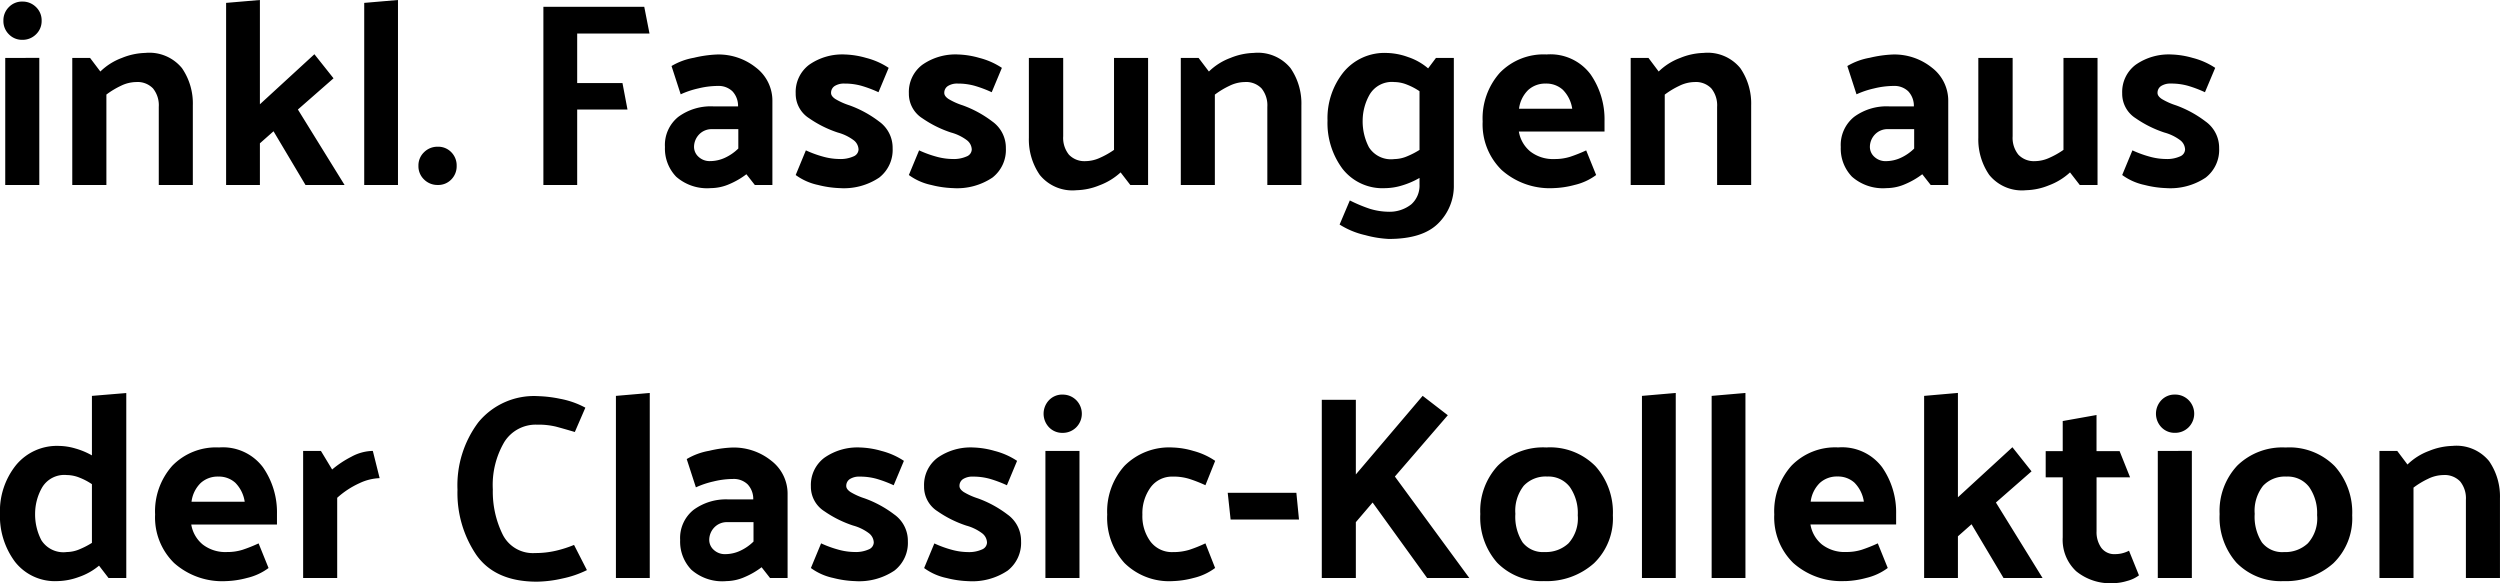
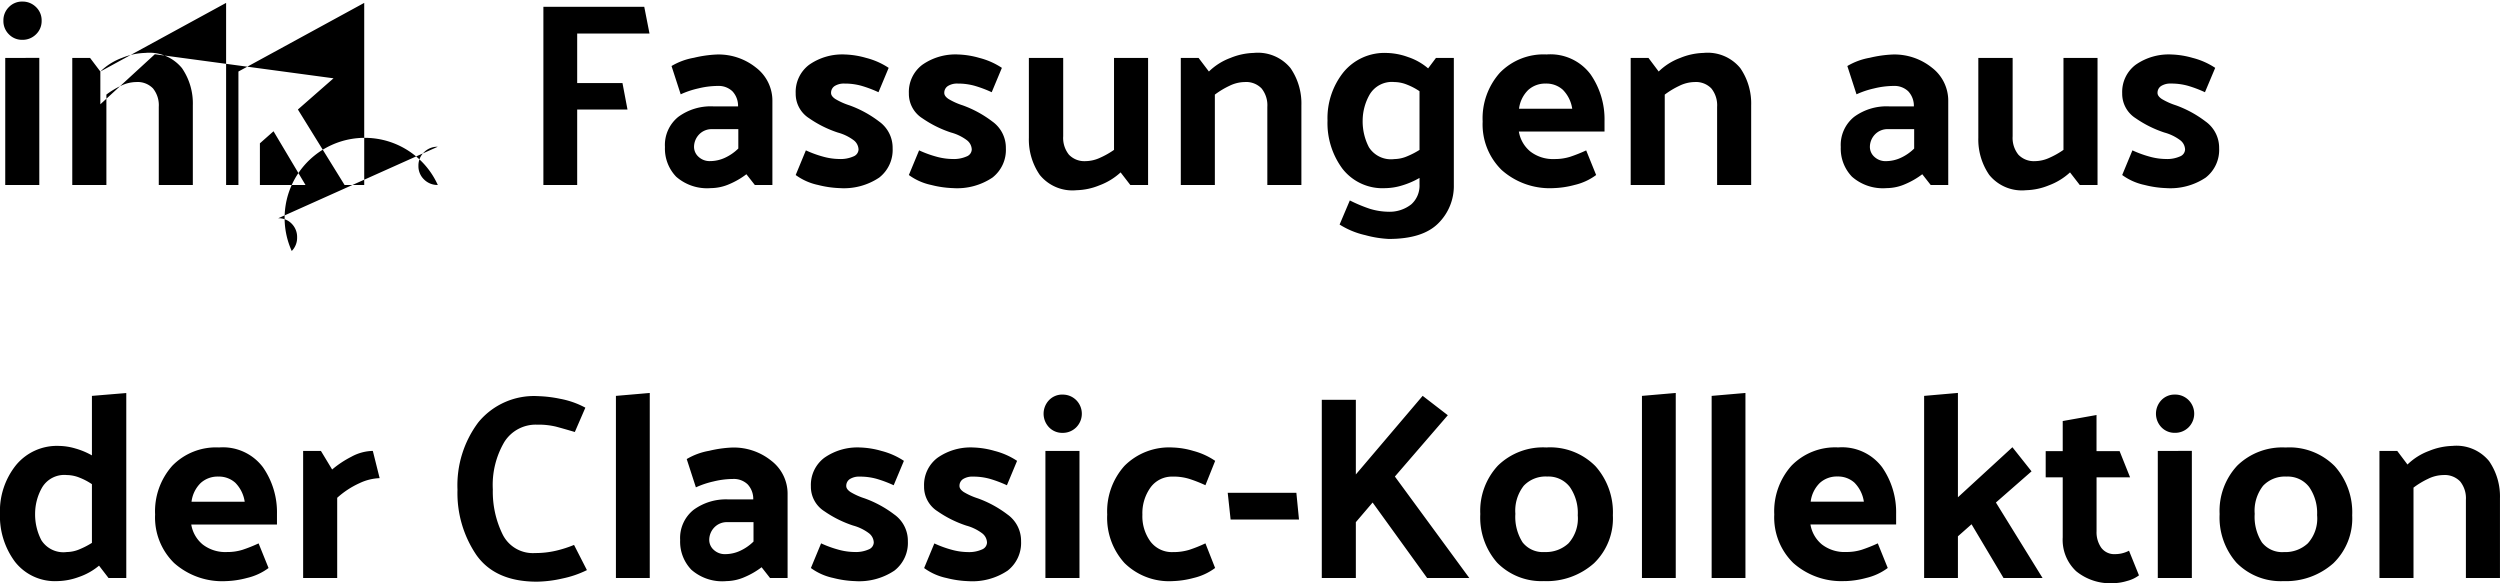
<svg xmlns="http://www.w3.org/2000/svg" width="267.176" height="62.328" viewBox="0 0 267.176 62.328">
-   <path id="Pfad_33188" data-name="Pfad 33188" d="M3.556-19.6a2.024,2.024,0,0,1,1.47.588,1.954,1.954,0,0,1,.6,1.456,1.954,1.954,0,0,1-.6,1.456,2.024,2.024,0,0,1-1.47.588A1.944,1.944,0,0,1,2.128-16.1a1.977,1.977,0,0,1-.588-1.456,1.977,1.977,0,0,1,.588-1.456A1.944,1.944,0,0,1,3.556-19.6Zm1.82,6.02V0H1.736V-13.58ZM11.9-12.124a6.515,6.515,0,0,1,2.31-1.456,7.021,7.021,0,0,1,2.478-.532,4.506,4.506,0,0,1,3.934,1.624,6.654,6.654,0,0,1,1.162,3.976V0h-3.64V-8.344a2.859,2.859,0,0,0-.616-1.974A2.284,2.284,0,0,0,15.736-11,3.813,3.813,0,0,0,14.1-10.6a8.809,8.809,0,0,0-1.554.938V0H8.9V-13.58h1.9Zm17.052-7.644V-8.624l5.824-5.348L36.82-11.4,33.012-8.064,38,0H33.824L30.408-5.74,28.952-4.452V0H25.34V-19.46Zm14.756,0V0H40.1V-19.46Zm4.256,15.68a1.931,1.931,0,0,1,1.442.588,2,2,0,0,1,.574,1.456,2,2,0,0,1-.574,1.456A1.931,1.931,0,0,1,47.964,0a2.024,2.024,0,0,1-1.47-.588,1.954,1.954,0,0,1-.6-1.456,1.954,1.954,0,0,1,.6-1.456A2.024,2.024,0,0,1,47.964-4.088ZM68.236-8.064H62.86V0H59.248V-19.04h10.78l.56,2.856H62.86v5.292H67.7Zm7.112,4a1.428,1.428,0,0,0,.476,1.05,1.732,1.732,0,0,0,1.26.462,3.793,3.793,0,0,0,1.526-.336,5.049,5.049,0,0,0,1.47-1.008V-5.964H77.336a1.855,1.855,0,0,0-1.47.588A1.941,1.941,0,0,0,75.348-4.06ZM77.14.336a5,5,0,0,1-3.7-1.218,4.326,4.326,0,0,1-1.2-3.178,3.85,3.85,0,0,1,1.428-3.22A5.859,5.859,0,0,1,77.392-8.4h2.66a2.268,2.268,0,0,0-.6-1.61,2.138,2.138,0,0,0-1.582-.574,9.01,9.01,0,0,0-2.072.266,9.346,9.346,0,0,0-1.876.63l-.98-3.024a7.052,7.052,0,0,1,2.394-.882,12.614,12.614,0,0,1,2.478-.35,6.4,6.4,0,0,1,4.172,1.414,4.441,4.441,0,0,1,1.736,3.6V0H81.844l-.9-1.148A8.327,8.327,0,0,1,79.17-.112,5.024,5.024,0,0,1,77.14.336ZM95.06-9.912a12.839,12.839,0,0,0-1.82-.686,6.547,6.547,0,0,0-1.792-.238,1.858,1.858,0,0,0-1.078.266.856.856,0,0,0-.378.742q0,.336.462.644a7.152,7.152,0,0,0,1.5.672A11.847,11.847,0,0,1,95.116-6.79a3.443,3.443,0,0,1,1.456,2.87A3.744,3.744,0,0,1,95.13-.784,6.771,6.771,0,0,1,90.916.336,10.746,10.746,0,0,1,88.606,0a6.21,6.21,0,0,1-2.394-1.064L87.3-3.7a11.658,11.658,0,0,0,1.89.686,6.629,6.629,0,0,0,1.666.238,3.383,3.383,0,0,0,1.54-.28.829.829,0,0,0,.532-.728A1.3,1.3,0,0,0,92.4-4.788,5.012,5.012,0,0,0,90.72-5.6a11.916,11.916,0,0,1-3.066-1.526A3.093,3.093,0,0,1,86.212-9.8a3.632,3.632,0,0,1,1.428-3.038A6.153,6.153,0,0,1,91.5-13.944a9.145,9.145,0,0,1,2.24.364,7.867,7.867,0,0,1,2.408,1.064Zm12.1,0a12.839,12.839,0,0,0-1.82-.686,6.546,6.546,0,0,0-1.792-.238,1.858,1.858,0,0,0-1.078.266.856.856,0,0,0-.378.742q0,.336.462.644a7.152,7.152,0,0,0,1.5.672,11.847,11.847,0,0,1,3.164,1.722,3.443,3.443,0,0,1,1.456,2.87,3.744,3.744,0,0,1-1.442,3.136,6.771,6.771,0,0,1-4.214,1.12A10.746,10.746,0,0,1,100.7,0a6.21,6.21,0,0,1-2.394-1.064L99.4-3.7a11.658,11.658,0,0,0,1.89.686,6.629,6.629,0,0,0,1.666.238,3.383,3.383,0,0,0,1.54-.28.829.829,0,0,0,.532-.728,1.3,1.3,0,0,0-.532-1.008,5.012,5.012,0,0,0-1.68-.812A11.916,11.916,0,0,1,99.75-7.126,3.093,3.093,0,0,1,98.308-9.8a3.632,3.632,0,0,1,1.428-3.038,6.153,6.153,0,0,1,3.864-1.106,9.145,9.145,0,0,1,2.24.364,7.867,7.867,0,0,1,2.408,1.064Zm13.776,8.568A6.881,6.881,0,0,1,118.664.042a6.85,6.85,0,0,1-2.436.518,4.489,4.489,0,0,1-3.934-1.638,6.67,6.67,0,0,1-1.162-3.962v-8.54H114.8v8.372a2.859,2.859,0,0,0,.616,1.974,2.284,2.284,0,0,0,1.792.686,3.77,3.77,0,0,0,1.54-.364,8.753,8.753,0,0,0,1.484-.84V-13.58h3.64V0h-1.9Zm9.436-10.78a6.516,6.516,0,0,1,2.31-1.456,7.02,7.02,0,0,1,2.478-.532,4.506,4.506,0,0,1,3.934,1.624,6.654,6.654,0,0,1,1.162,3.976V0h-3.64V-8.344A2.859,2.859,0,0,0,136-10.318,2.284,2.284,0,0,0,134.2-11a3.813,3.813,0,0,0-1.638.406,8.808,8.808,0,0,0-1.554.938V0h-3.64V-13.58h1.9ZM150.192-11a2.758,2.758,0,0,0-2.646,1.344,5.666,5.666,0,0,0-.742,2.772,5.974,5.974,0,0,0,.672,2.856,2.789,2.789,0,0,0,2.716,1.26,3.568,3.568,0,0,0,1.358-.294,8.5,8.5,0,0,0,1.33-.686v-6.272a6.683,6.683,0,0,0-1.33-.7A3.721,3.721,0,0,0,150.192-11Zm6.356-2.576V-.028a5.608,5.608,0,0,1-1.666,4.13q-1.666,1.666-5.278,1.666a11.516,11.516,0,0,1-2.52-.406,8.644,8.644,0,0,1-2.744-1.134l1.092-2.576a15.841,15.841,0,0,0,2.156.9,7.094,7.094,0,0,0,1.932.308,3.739,3.739,0,0,0,2.492-.8,2.681,2.681,0,0,0,.868-2.114v-.7a8.571,8.571,0,0,1-1.848.8,6.361,6.361,0,0,1-1.82.294,5.419,5.419,0,0,1-4.564-2.072,8.192,8.192,0,0,1-1.6-5.152,7.873,7.873,0,0,1,1.694-5.152,5.664,5.664,0,0,1,4.634-2.072,7.049,7.049,0,0,1,2.268.434A6.393,6.393,0,0,1,153.8-12.46l.84-1.12ZM167.216.336A7.732,7.732,0,0,1,161.658-1.6a6.815,6.815,0,0,1-2.03-5.18,7.315,7.315,0,0,1,1.834-5.208,6.513,6.513,0,0,1,5-1.96,5.353,5.353,0,0,1,4.69,2.114,8.42,8.42,0,0,1,1.5,5v1.12h-9.156a3.491,3.491,0,0,0,1.232,2.142,3.952,3.952,0,0,0,2.576.8,5.441,5.441,0,0,0,1.666-.238,15.964,15.964,0,0,0,1.722-.686l1.064,2.632A6.206,6.206,0,0,1,169.442,0,9.675,9.675,0,0,1,167.216.336ZM169.2-8.148a3.631,3.631,0,0,0-1.008-2.03,2.613,2.613,0,0,0-1.82-.658,2.688,2.688,0,0,0-1.876.686,3.368,3.368,0,0,0-.98,2Zm9.24-3.976a6.516,6.516,0,0,1,2.31-1.456,7.02,7.02,0,0,1,2.478-.532,4.506,4.506,0,0,1,3.934,1.624,6.654,6.654,0,0,1,1.162,3.976V0h-3.64V-8.344a2.859,2.859,0,0,0-.616-1.974A2.284,2.284,0,0,0,182.28-11a3.813,3.813,0,0,0-1.638.406,8.809,8.809,0,0,0-1.554.938V0h-3.64V-13.58h1.9ZM201.012-4.06a1.428,1.428,0,0,0,.476,1.05,1.732,1.732,0,0,0,1.26.462,3.793,3.793,0,0,0,1.526-.336,5.049,5.049,0,0,0,1.47-1.008V-5.964H203a1.855,1.855,0,0,0-1.47.588A1.941,1.941,0,0,0,201.012-4.06ZM202.8.336a5,5,0,0,1-3.7-1.218,4.326,4.326,0,0,1-1.2-3.178,3.85,3.85,0,0,1,1.428-3.22,5.859,5.859,0,0,1,3.724-1.12h2.66a2.268,2.268,0,0,0-.6-1.61,2.138,2.138,0,0,0-1.582-.574,9.01,9.01,0,0,0-2.072.266,9.346,9.346,0,0,0-1.876.63l-.98-3.024A7.052,7.052,0,0,1,201-13.594a12.614,12.614,0,0,1,2.478-.35,6.4,6.4,0,0,1,4.172,1.414,4.441,4.441,0,0,1,1.736,3.6V0h-1.876l-.9-1.148a8.326,8.326,0,0,1-1.778,1.036A5.024,5.024,0,0,1,202.8.336Zm19.6-1.68A6.881,6.881,0,0,1,220.136.042,6.85,6.85,0,0,1,217.7.56a4.489,4.489,0,0,1-3.934-1.638A6.67,6.67,0,0,1,212.6-5.04v-8.54h3.668v8.372a2.859,2.859,0,0,0,.616,1.974,2.284,2.284,0,0,0,1.792.686,3.77,3.77,0,0,0,1.54-.364,8.753,8.753,0,0,0,1.484-.84V-13.58h3.64V0h-1.9Zm14.42-8.568A12.84,12.84,0,0,0,235-10.6a6.546,6.546,0,0,0-1.792-.238,1.858,1.858,0,0,0-1.078.266.856.856,0,0,0-.378.742q0,.336.462.644a7.152,7.152,0,0,0,1.5.672A11.847,11.847,0,0,1,236.88-6.79a3.443,3.443,0,0,1,1.456,2.87,3.744,3.744,0,0,1-1.442,3.136A6.771,6.771,0,0,1,232.68.336,10.746,10.746,0,0,1,230.37,0a6.21,6.21,0,0,1-2.394-1.064L229.068-3.7a11.657,11.657,0,0,0,1.89.686,6.629,6.629,0,0,0,1.666.238,3.383,3.383,0,0,0,1.54-.28.829.829,0,0,0,.532-.728,1.3,1.3,0,0,0-.532-1.008,5.012,5.012,0,0,0-1.68-.812,11.916,11.916,0,0,1-3.066-1.526A3.093,3.093,0,0,1,227.976-9.8a3.632,3.632,0,0,1,1.428-3.038,6.153,6.153,0,0,1,3.864-1.106,9.145,9.145,0,0,1,2.24.364,7.867,7.867,0,0,1,2.408,1.064ZM8.316,31A2.758,2.758,0,0,0,5.67,32.34a5.666,5.666,0,0,0-.742,2.772A5.974,5.974,0,0,0,5.6,37.968a2.789,2.789,0,0,0,2.716,1.26,3.568,3.568,0,0,0,1.358-.294A8.5,8.5,0,0,0,11,38.248V31.976a6.683,6.683,0,0,0-1.33-.7A3.721,3.721,0,0,0,8.316,31Zm6.356-8.764V42h-1.9L11.76,40.684A6.745,6.745,0,0,1,9.59,41.9a6.927,6.927,0,0,1-2.254.434,5.419,5.419,0,0,1-4.564-2.072,8.192,8.192,0,0,1-1.6-5.152A7.873,7.873,0,0,1,2.87,29.96,5.664,5.664,0,0,1,7.5,27.888a6.421,6.421,0,0,1,1.708.266A7.97,7.97,0,0,1,11,28.9V22.54Zm10.668,20.1A7.732,7.732,0,0,1,19.782,40.4a6.815,6.815,0,0,1-2.03-5.18,7.315,7.315,0,0,1,1.834-5.208,6.513,6.513,0,0,1,5-1.96,5.353,5.353,0,0,1,4.69,2.114,8.42,8.42,0,0,1,1.5,5v1.12H21.616a3.491,3.491,0,0,0,1.232,2.142,3.952,3.952,0,0,0,2.576.8,5.441,5.441,0,0,0,1.666-.238,15.964,15.964,0,0,0,1.722-.686l1.064,2.632A6.206,6.206,0,0,1,27.566,42,9.675,9.675,0,0,1,25.34,42.336Zm1.988-8.484a3.631,3.631,0,0,0-1.008-2.03,2.613,2.613,0,0,0-1.82-.658,2.688,2.688,0,0,0-1.876.686,3.368,3.368,0,0,0-.98,2ZM41.02,28.42l.728,2.912a5.476,5.476,0,0,0-2.142.532,9.249,9.249,0,0,0-2.394,1.568V42h-3.64V28.42h1.9l1.2,1.988a10.646,10.646,0,0,1,2.044-1.358A4.961,4.961,0,0,1,41.02,28.42ZM62.608,26.4q-1.232-.364-2.016-.574a7.991,7.991,0,0,0-2.016-.21,3.963,3.963,0,0,0-3.5,1.848,9.046,9.046,0,0,0-1.232,5.068,10.353,10.353,0,0,0,1.036,4.788,3.6,3.6,0,0,0,3.472,2.016,9.639,9.639,0,0,0,2.254-.252,12.509,12.509,0,0,0,1.918-.616L63.9,41.16a10.846,10.846,0,0,1-2.632.9,12.935,12.935,0,0,1-2.716.336q-4.452,0-6.468-2.856a11.781,11.781,0,0,1-2.016-6.972,11.209,11.209,0,0,1,2.226-7.2,7.694,7.694,0,0,1,6.4-2.8,13.378,13.378,0,0,1,2.324.28,9.19,9.19,0,0,1,2.716.952Zm8.008-4.172V42H67V22.54ZM76.972,37.94a1.428,1.428,0,0,0,.476,1.05,1.732,1.732,0,0,0,1.26.462,3.793,3.793,0,0,0,1.526-.336,5.049,5.049,0,0,0,1.47-1.008V36.036H78.96a1.855,1.855,0,0,0-1.47.588A1.941,1.941,0,0,0,76.972,37.94Zm1.792,4.4a5,5,0,0,1-3.7-1.218,4.326,4.326,0,0,1-1.2-3.178,3.85,3.85,0,0,1,1.428-3.22,5.859,5.859,0,0,1,3.724-1.12h2.66a2.268,2.268,0,0,0-.6-1.61,2.138,2.138,0,0,0-1.582-.574,9.01,9.01,0,0,0-2.072.266,9.346,9.346,0,0,0-1.876.63l-.98-3.024a7.052,7.052,0,0,1,2.394-.882,12.614,12.614,0,0,1,2.478-.35,6.4,6.4,0,0,1,4.172,1.414,4.441,4.441,0,0,1,1.736,3.6V42H83.468l-.9-1.148a8.327,8.327,0,0,1-1.778,1.036A5.025,5.025,0,0,1,78.764,42.336Zm17.92-10.248a12.839,12.839,0,0,0-1.82-.686,6.546,6.546,0,0,0-1.792-.238,1.858,1.858,0,0,0-1.078.266.856.856,0,0,0-.378.742q0,.336.462.644a7.152,7.152,0,0,0,1.5.672A11.847,11.847,0,0,1,96.74,35.21,3.443,3.443,0,0,1,98.2,38.08a3.744,3.744,0,0,1-1.442,3.136,6.771,6.771,0,0,1-4.214,1.12A10.746,10.746,0,0,1,90.23,42a6.21,6.21,0,0,1-2.394-1.064L88.928,38.3a11.658,11.658,0,0,0,1.89.686,6.629,6.629,0,0,0,1.666.238,3.383,3.383,0,0,0,1.54-.28.829.829,0,0,0,.532-.728,1.3,1.3,0,0,0-.532-1.008,5.012,5.012,0,0,0-1.68-.812,11.916,11.916,0,0,1-3.066-1.526A3.093,3.093,0,0,1,87.836,32.2a3.632,3.632,0,0,1,1.428-3.038,6.153,6.153,0,0,1,3.864-1.106,9.145,9.145,0,0,1,2.24.364,7.867,7.867,0,0,1,2.408,1.064Zm12.1,0a12.839,12.839,0,0,0-1.82-.686,6.547,6.547,0,0,0-1.792-.238,1.858,1.858,0,0,0-1.078.266.856.856,0,0,0-.378.742q0,.336.462.644a7.152,7.152,0,0,0,1.5.672,11.847,11.847,0,0,1,3.164,1.722,3.443,3.443,0,0,1,1.456,2.87,3.744,3.744,0,0,1-1.442,3.136,6.771,6.771,0,0,1-4.214,1.12,10.746,10.746,0,0,1-2.31-.336,6.21,6.21,0,0,1-2.394-1.064l1.092-2.632a11.658,11.658,0,0,0,1.89.686,6.629,6.629,0,0,0,1.666.238,3.383,3.383,0,0,0,1.54-.28.829.829,0,0,0,.532-.728,1.3,1.3,0,0,0-.532-1.008,5.012,5.012,0,0,0-1.68-.812,11.916,11.916,0,0,1-3.066-1.526A3.093,3.093,0,0,1,99.932,32.2a3.632,3.632,0,0,1,1.428-3.038,6.153,6.153,0,0,1,3.864-1.106,9.145,9.145,0,0,1,2.24.364,7.867,7.867,0,0,1,2.408,1.064Zm5.936-9.688a2.024,2.024,0,0,1,1.47.588,2.062,2.062,0,0,1,0,2.912,2.024,2.024,0,0,1-1.47.588,1.944,1.944,0,0,1-1.428-.588,2.1,2.1,0,0,1,0-2.912A1.944,1.944,0,0,1,114.716,22.4Zm1.82,6.02V42H112.9V28.42Zm10,2.744a2.837,2.837,0,0,0-2.408,1.162,4.707,4.707,0,0,0-.868,2.9,4.572,4.572,0,0,0,.868,2.884,2.876,2.876,0,0,0,2.408,1.12,5.819,5.819,0,0,0,1.722-.238A14.8,14.8,0,0,0,130,38.3l1.036,2.632A6.206,6.206,0,0,1,128.73,42a9.675,9.675,0,0,1-2.226.336,6.791,6.791,0,0,1-5.152-1.932,7.181,7.181,0,0,1-1.848-5.18,7.282,7.282,0,0,1,1.848-5.208,6.738,6.738,0,0,1,5.152-1.96,8.67,8.67,0,0,1,2.2.364,7.56,7.56,0,0,1,2.338,1.064L130,32.088a14.8,14.8,0,0,0-1.75-.686A5.819,5.819,0,0,0,126.532,31.164ZM140,35.756h-7.308l-.308-2.856h7.336Zm6.076-12.8v7.98l7.14-8.4,2.688,2.072-5.656,6.552L158.2,42h-4.508l-5.824-8.064-1.792,2.1V42h-3.64V22.96Zm20.132,19.376a6.627,6.627,0,0,1-5.026-1.96,7.321,7.321,0,0,1-1.806-5.208,7.088,7.088,0,0,1,1.89-5.18,6.9,6.9,0,0,1,5.166-1.932,6.816,6.816,0,0,1,5.25,2,7.4,7.4,0,0,1,1.862,5.25,6.658,6.658,0,0,1-2.016,5.124A7.6,7.6,0,0,1,166.208,42.336Zm3.584-7.028a4.857,4.857,0,0,0-.854-3.038,2.881,2.881,0,0,0-2.422-1.106,3.207,3.207,0,0,0-2.492.98,4.322,4.322,0,0,0-.9,3,5.076,5.076,0,0,0,.77,3.052,2.755,2.755,0,0,0,2.366,1.036,3.532,3.532,0,0,0,2.548-.938A3.969,3.969,0,0,0,169.792,35.308Zm10.472-13.076V42h-3.612V22.54Zm7.448,0V42H184.1V22.54Zm10.668,20.1a7.732,7.732,0,0,1-5.558-1.932,6.815,6.815,0,0,1-2.03-5.18,7.315,7.315,0,0,1,1.834-5.208,6.513,6.513,0,0,1,5-1.96,5.353,5.353,0,0,1,4.69,2.114,8.42,8.42,0,0,1,1.5,5v1.12h-9.156a3.491,3.491,0,0,0,1.232,2.142,3.952,3.952,0,0,0,2.576.8,5.441,5.441,0,0,0,1.666-.238,15.965,15.965,0,0,0,1.722-.686l1.064,2.632A6.206,6.206,0,0,1,200.606,42,9.675,9.675,0,0,1,198.38,42.336Zm1.988-8.484a3.631,3.631,0,0,0-1.008-2.03,2.613,2.613,0,0,0-1.82-.658,2.688,2.688,0,0,0-1.876.686,3.368,3.368,0,0,0-.98,2Zm10.052-11.62V33.376l5.824-5.348,2.044,2.576-3.808,3.332L219.464,42h-4.172l-3.416-5.74-1.456,1.288V42h-3.612V22.54ZM229.768,41.72a3.6,3.6,0,0,1-1.274.6,5.383,5.383,0,0,1-1.47.238,5.775,5.775,0,0,1-3.962-1.274,4.583,4.583,0,0,1-1.442-3.626V31.248H219.8v-2.8h1.82v-3.22l3.612-.644v3.864H227.7l1.12,2.8h-3.584v5.768a2.879,2.879,0,0,0,.5,1.75,1.725,1.725,0,0,0,1.484.686,3.228,3.228,0,0,0,.728-.084,3.417,3.417,0,0,0,.756-.28ZM233.6,22.4a2.024,2.024,0,0,1,1.47.588,2.062,2.062,0,0,1,0,2.912,2.024,2.024,0,0,1-1.47.588,1.944,1.944,0,0,1-1.428-.588,2.1,2.1,0,0,1,0-2.912A1.944,1.944,0,0,1,233.6,22.4Zm1.82,6.02V42h-3.64V28.42Zm9.8,13.916a6.627,6.627,0,0,1-5.026-1.96,7.321,7.321,0,0,1-1.806-5.208,7.088,7.088,0,0,1,1.89-5.18,6.9,6.9,0,0,1,5.166-1.932,6.816,6.816,0,0,1,5.25,2,7.4,7.4,0,0,1,1.862,5.25,6.658,6.658,0,0,1-2.016,5.124A7.6,7.6,0,0,1,245.224,42.336Zm3.584-7.028a4.857,4.857,0,0,0-.854-3.038,2.881,2.881,0,0,0-2.422-1.106,3.207,3.207,0,0,0-2.492.98,4.322,4.322,0,0,0-.9,3,5.076,5.076,0,0,0,.77,3.052,2.755,2.755,0,0,0,2.366,1.036,3.532,3.532,0,0,0,2.548-.938A3.969,3.969,0,0,0,248.808,35.308Zm9.66-5.432a6.516,6.516,0,0,1,2.31-1.456,7.021,7.021,0,0,1,2.478-.532,4.506,4.506,0,0,1,3.934,1.624,6.654,6.654,0,0,1,1.162,3.976V42h-3.64V33.656a2.859,2.859,0,0,0-.616-1.974A2.284,2.284,0,0,0,262.3,31a3.813,3.813,0,0,0-1.638.406,8.808,8.808,0,0,0-1.554.938V42h-3.64V28.42h1.9Z" transform="translate(-1.176 19.768)" />
+   <path id="Pfad_33188" data-name="Pfad 33188" d="M3.556-19.6a2.024,2.024,0,0,1,1.47.588,1.954,1.954,0,0,1,.6,1.456,1.954,1.954,0,0,1-.6,1.456,2.024,2.024,0,0,1-1.47.588A1.944,1.944,0,0,1,2.128-16.1a1.977,1.977,0,0,1-.588-1.456,1.977,1.977,0,0,1,.588-1.456A1.944,1.944,0,0,1,3.556-19.6Zm1.82,6.02V0H1.736V-13.58ZM11.9-12.124a6.515,6.515,0,0,1,2.31-1.456,7.021,7.021,0,0,1,2.478-.532,4.506,4.506,0,0,1,3.934,1.624,6.654,6.654,0,0,1,1.162,3.976V0h-3.64V-8.344a2.859,2.859,0,0,0-.616-1.974A2.284,2.284,0,0,0,15.736-11,3.813,3.813,0,0,0,14.1-10.6a8.809,8.809,0,0,0-1.554.938V0H8.9V-13.58h1.9ZV-8.624l5.824-5.348L36.82-11.4,33.012-8.064,38,0H33.824L30.408-5.74,28.952-4.452V0H25.34V-19.46Zm14.756,0V0H40.1V-19.46Zm4.256,15.68a1.931,1.931,0,0,1,1.442.588,2,2,0,0,1,.574,1.456,2,2,0,0,1-.574,1.456A1.931,1.931,0,0,1,47.964,0a2.024,2.024,0,0,1-1.47-.588,1.954,1.954,0,0,1-.6-1.456,1.954,1.954,0,0,1,.6-1.456A2.024,2.024,0,0,1,47.964-4.088ZM68.236-8.064H62.86V0H59.248V-19.04h10.78l.56,2.856H62.86v5.292H67.7Zm7.112,4a1.428,1.428,0,0,0,.476,1.05,1.732,1.732,0,0,0,1.26.462,3.793,3.793,0,0,0,1.526-.336,5.049,5.049,0,0,0,1.47-1.008V-5.964H77.336a1.855,1.855,0,0,0-1.47.588A1.941,1.941,0,0,0,75.348-4.06ZM77.14.336a5,5,0,0,1-3.7-1.218,4.326,4.326,0,0,1-1.2-3.178,3.85,3.85,0,0,1,1.428-3.22A5.859,5.859,0,0,1,77.392-8.4h2.66a2.268,2.268,0,0,0-.6-1.61,2.138,2.138,0,0,0-1.582-.574,9.01,9.01,0,0,0-2.072.266,9.346,9.346,0,0,0-1.876.63l-.98-3.024a7.052,7.052,0,0,1,2.394-.882,12.614,12.614,0,0,1,2.478-.35,6.4,6.4,0,0,1,4.172,1.414,4.441,4.441,0,0,1,1.736,3.6V0H81.844l-.9-1.148A8.327,8.327,0,0,1,79.17-.112,5.024,5.024,0,0,1,77.14.336ZM95.06-9.912a12.839,12.839,0,0,0-1.82-.686,6.547,6.547,0,0,0-1.792-.238,1.858,1.858,0,0,0-1.078.266.856.856,0,0,0-.378.742q0,.336.462.644a7.152,7.152,0,0,0,1.5.672A11.847,11.847,0,0,1,95.116-6.79a3.443,3.443,0,0,1,1.456,2.87A3.744,3.744,0,0,1,95.13-.784,6.771,6.771,0,0,1,90.916.336,10.746,10.746,0,0,1,88.606,0a6.21,6.21,0,0,1-2.394-1.064L87.3-3.7a11.658,11.658,0,0,0,1.89.686,6.629,6.629,0,0,0,1.666.238,3.383,3.383,0,0,0,1.54-.28.829.829,0,0,0,.532-.728A1.3,1.3,0,0,0,92.4-4.788,5.012,5.012,0,0,0,90.72-5.6a11.916,11.916,0,0,1-3.066-1.526A3.093,3.093,0,0,1,86.212-9.8a3.632,3.632,0,0,1,1.428-3.038A6.153,6.153,0,0,1,91.5-13.944a9.145,9.145,0,0,1,2.24.364,7.867,7.867,0,0,1,2.408,1.064Zm12.1,0a12.839,12.839,0,0,0-1.82-.686,6.546,6.546,0,0,0-1.792-.238,1.858,1.858,0,0,0-1.078.266.856.856,0,0,0-.378.742q0,.336.462.644a7.152,7.152,0,0,0,1.5.672,11.847,11.847,0,0,1,3.164,1.722,3.443,3.443,0,0,1,1.456,2.87,3.744,3.744,0,0,1-1.442,3.136,6.771,6.771,0,0,1-4.214,1.12A10.746,10.746,0,0,1,100.7,0a6.21,6.21,0,0,1-2.394-1.064L99.4-3.7a11.658,11.658,0,0,0,1.89.686,6.629,6.629,0,0,0,1.666.238,3.383,3.383,0,0,0,1.54-.28.829.829,0,0,0,.532-.728,1.3,1.3,0,0,0-.532-1.008,5.012,5.012,0,0,0-1.68-.812A11.916,11.916,0,0,1,99.75-7.126,3.093,3.093,0,0,1,98.308-9.8a3.632,3.632,0,0,1,1.428-3.038,6.153,6.153,0,0,1,3.864-1.106,9.145,9.145,0,0,1,2.24.364,7.867,7.867,0,0,1,2.408,1.064Zm13.776,8.568A6.881,6.881,0,0,1,118.664.042a6.85,6.85,0,0,1-2.436.518,4.489,4.489,0,0,1-3.934-1.638,6.67,6.67,0,0,1-1.162-3.962v-8.54H114.8v8.372a2.859,2.859,0,0,0,.616,1.974,2.284,2.284,0,0,0,1.792.686,3.77,3.77,0,0,0,1.54-.364,8.753,8.753,0,0,0,1.484-.84V-13.58h3.64V0h-1.9Zm9.436-10.78a6.516,6.516,0,0,1,2.31-1.456,7.02,7.02,0,0,1,2.478-.532,4.506,4.506,0,0,1,3.934,1.624,6.654,6.654,0,0,1,1.162,3.976V0h-3.64V-8.344A2.859,2.859,0,0,0,136-10.318,2.284,2.284,0,0,0,134.2-11a3.813,3.813,0,0,0-1.638.406,8.808,8.808,0,0,0-1.554.938V0h-3.64V-13.58h1.9ZM150.192-11a2.758,2.758,0,0,0-2.646,1.344,5.666,5.666,0,0,0-.742,2.772,5.974,5.974,0,0,0,.672,2.856,2.789,2.789,0,0,0,2.716,1.26,3.568,3.568,0,0,0,1.358-.294,8.5,8.5,0,0,0,1.33-.686v-6.272a6.683,6.683,0,0,0-1.33-.7A3.721,3.721,0,0,0,150.192-11Zm6.356-2.576V-.028a5.608,5.608,0,0,1-1.666,4.13q-1.666,1.666-5.278,1.666a11.516,11.516,0,0,1-2.52-.406,8.644,8.644,0,0,1-2.744-1.134l1.092-2.576a15.841,15.841,0,0,0,2.156.9,7.094,7.094,0,0,0,1.932.308,3.739,3.739,0,0,0,2.492-.8,2.681,2.681,0,0,0,.868-2.114v-.7a8.571,8.571,0,0,1-1.848.8,6.361,6.361,0,0,1-1.82.294,5.419,5.419,0,0,1-4.564-2.072,8.192,8.192,0,0,1-1.6-5.152,7.873,7.873,0,0,1,1.694-5.152,5.664,5.664,0,0,1,4.634-2.072,7.049,7.049,0,0,1,2.268.434A6.393,6.393,0,0,1,153.8-12.46l.84-1.12ZM167.216.336A7.732,7.732,0,0,1,161.658-1.6a6.815,6.815,0,0,1-2.03-5.18,7.315,7.315,0,0,1,1.834-5.208,6.513,6.513,0,0,1,5-1.96,5.353,5.353,0,0,1,4.69,2.114,8.42,8.42,0,0,1,1.5,5v1.12h-9.156a3.491,3.491,0,0,0,1.232,2.142,3.952,3.952,0,0,0,2.576.8,5.441,5.441,0,0,0,1.666-.238,15.964,15.964,0,0,0,1.722-.686l1.064,2.632A6.206,6.206,0,0,1,169.442,0,9.675,9.675,0,0,1,167.216.336ZM169.2-8.148a3.631,3.631,0,0,0-1.008-2.03,2.613,2.613,0,0,0-1.82-.658,2.688,2.688,0,0,0-1.876.686,3.368,3.368,0,0,0-.98,2Zm9.24-3.976a6.516,6.516,0,0,1,2.31-1.456,7.02,7.02,0,0,1,2.478-.532,4.506,4.506,0,0,1,3.934,1.624,6.654,6.654,0,0,1,1.162,3.976V0h-3.64V-8.344a2.859,2.859,0,0,0-.616-1.974A2.284,2.284,0,0,0,182.28-11a3.813,3.813,0,0,0-1.638.406,8.809,8.809,0,0,0-1.554.938V0h-3.64V-13.58h1.9ZM201.012-4.06a1.428,1.428,0,0,0,.476,1.05,1.732,1.732,0,0,0,1.26.462,3.793,3.793,0,0,0,1.526-.336,5.049,5.049,0,0,0,1.47-1.008V-5.964H203a1.855,1.855,0,0,0-1.47.588A1.941,1.941,0,0,0,201.012-4.06ZM202.8.336a5,5,0,0,1-3.7-1.218,4.326,4.326,0,0,1-1.2-3.178,3.85,3.85,0,0,1,1.428-3.22,5.859,5.859,0,0,1,3.724-1.12h2.66a2.268,2.268,0,0,0-.6-1.61,2.138,2.138,0,0,0-1.582-.574,9.01,9.01,0,0,0-2.072.266,9.346,9.346,0,0,0-1.876.63l-.98-3.024A7.052,7.052,0,0,1,201-13.594a12.614,12.614,0,0,1,2.478-.35,6.4,6.4,0,0,1,4.172,1.414,4.441,4.441,0,0,1,1.736,3.6V0h-1.876l-.9-1.148a8.326,8.326,0,0,1-1.778,1.036A5.024,5.024,0,0,1,202.8.336Zm19.6-1.68A6.881,6.881,0,0,1,220.136.042,6.85,6.85,0,0,1,217.7.56a4.489,4.489,0,0,1-3.934-1.638A6.67,6.67,0,0,1,212.6-5.04v-8.54h3.668v8.372a2.859,2.859,0,0,0,.616,1.974,2.284,2.284,0,0,0,1.792.686,3.77,3.77,0,0,0,1.54-.364,8.753,8.753,0,0,0,1.484-.84V-13.58h3.64V0h-1.9Zm14.42-8.568A12.84,12.84,0,0,0,235-10.6a6.546,6.546,0,0,0-1.792-.238,1.858,1.858,0,0,0-1.078.266.856.856,0,0,0-.378.742q0,.336.462.644a7.152,7.152,0,0,0,1.5.672A11.847,11.847,0,0,1,236.88-6.79a3.443,3.443,0,0,1,1.456,2.87,3.744,3.744,0,0,1-1.442,3.136A6.771,6.771,0,0,1,232.68.336,10.746,10.746,0,0,1,230.37,0a6.21,6.21,0,0,1-2.394-1.064L229.068-3.7a11.657,11.657,0,0,0,1.89.686,6.629,6.629,0,0,0,1.666.238,3.383,3.383,0,0,0,1.54-.28.829.829,0,0,0,.532-.728,1.3,1.3,0,0,0-.532-1.008,5.012,5.012,0,0,0-1.68-.812,11.916,11.916,0,0,1-3.066-1.526A3.093,3.093,0,0,1,227.976-9.8a3.632,3.632,0,0,1,1.428-3.038,6.153,6.153,0,0,1,3.864-1.106,9.145,9.145,0,0,1,2.24.364,7.867,7.867,0,0,1,2.408,1.064ZM8.316,31A2.758,2.758,0,0,0,5.67,32.34a5.666,5.666,0,0,0-.742,2.772A5.974,5.974,0,0,0,5.6,37.968a2.789,2.789,0,0,0,2.716,1.26,3.568,3.568,0,0,0,1.358-.294A8.5,8.5,0,0,0,11,38.248V31.976a6.683,6.683,0,0,0-1.33-.7A3.721,3.721,0,0,0,8.316,31Zm6.356-8.764V42h-1.9L11.76,40.684A6.745,6.745,0,0,1,9.59,41.9a6.927,6.927,0,0,1-2.254.434,5.419,5.419,0,0,1-4.564-2.072,8.192,8.192,0,0,1-1.6-5.152A7.873,7.873,0,0,1,2.87,29.96,5.664,5.664,0,0,1,7.5,27.888a6.421,6.421,0,0,1,1.708.266A7.97,7.97,0,0,1,11,28.9V22.54Zm10.668,20.1A7.732,7.732,0,0,1,19.782,40.4a6.815,6.815,0,0,1-2.03-5.18,7.315,7.315,0,0,1,1.834-5.208,6.513,6.513,0,0,1,5-1.96,5.353,5.353,0,0,1,4.69,2.114,8.42,8.42,0,0,1,1.5,5v1.12H21.616a3.491,3.491,0,0,0,1.232,2.142,3.952,3.952,0,0,0,2.576.8,5.441,5.441,0,0,0,1.666-.238,15.964,15.964,0,0,0,1.722-.686l1.064,2.632A6.206,6.206,0,0,1,27.566,42,9.675,9.675,0,0,1,25.34,42.336Zm1.988-8.484a3.631,3.631,0,0,0-1.008-2.03,2.613,2.613,0,0,0-1.82-.658,2.688,2.688,0,0,0-1.876.686,3.368,3.368,0,0,0-.98,2ZM41.02,28.42l.728,2.912a5.476,5.476,0,0,0-2.142.532,9.249,9.249,0,0,0-2.394,1.568V42h-3.64V28.42h1.9l1.2,1.988a10.646,10.646,0,0,1,2.044-1.358A4.961,4.961,0,0,1,41.02,28.42ZM62.608,26.4q-1.232-.364-2.016-.574a7.991,7.991,0,0,0-2.016-.21,3.963,3.963,0,0,0-3.5,1.848,9.046,9.046,0,0,0-1.232,5.068,10.353,10.353,0,0,0,1.036,4.788,3.6,3.6,0,0,0,3.472,2.016,9.639,9.639,0,0,0,2.254-.252,12.509,12.509,0,0,0,1.918-.616L63.9,41.16a10.846,10.846,0,0,1-2.632.9,12.935,12.935,0,0,1-2.716.336q-4.452,0-6.468-2.856a11.781,11.781,0,0,1-2.016-6.972,11.209,11.209,0,0,1,2.226-7.2,7.694,7.694,0,0,1,6.4-2.8,13.378,13.378,0,0,1,2.324.28,9.19,9.19,0,0,1,2.716.952Zm8.008-4.172V42H67V22.54ZM76.972,37.94a1.428,1.428,0,0,0,.476,1.05,1.732,1.732,0,0,0,1.26.462,3.793,3.793,0,0,0,1.526-.336,5.049,5.049,0,0,0,1.47-1.008V36.036H78.96a1.855,1.855,0,0,0-1.47.588A1.941,1.941,0,0,0,76.972,37.94Zm1.792,4.4a5,5,0,0,1-3.7-1.218,4.326,4.326,0,0,1-1.2-3.178,3.85,3.85,0,0,1,1.428-3.22,5.859,5.859,0,0,1,3.724-1.12h2.66a2.268,2.268,0,0,0-.6-1.61,2.138,2.138,0,0,0-1.582-.574,9.01,9.01,0,0,0-2.072.266,9.346,9.346,0,0,0-1.876.63l-.98-3.024a7.052,7.052,0,0,1,2.394-.882,12.614,12.614,0,0,1,2.478-.35,6.4,6.4,0,0,1,4.172,1.414,4.441,4.441,0,0,1,1.736,3.6V42H83.468l-.9-1.148a8.327,8.327,0,0,1-1.778,1.036A5.025,5.025,0,0,1,78.764,42.336Zm17.92-10.248a12.839,12.839,0,0,0-1.82-.686,6.546,6.546,0,0,0-1.792-.238,1.858,1.858,0,0,0-1.078.266.856.856,0,0,0-.378.742q0,.336.462.644a7.152,7.152,0,0,0,1.5.672A11.847,11.847,0,0,1,96.74,35.21,3.443,3.443,0,0,1,98.2,38.08a3.744,3.744,0,0,1-1.442,3.136,6.771,6.771,0,0,1-4.214,1.12A10.746,10.746,0,0,1,90.23,42a6.21,6.21,0,0,1-2.394-1.064L88.928,38.3a11.658,11.658,0,0,0,1.89.686,6.629,6.629,0,0,0,1.666.238,3.383,3.383,0,0,0,1.54-.28.829.829,0,0,0,.532-.728,1.3,1.3,0,0,0-.532-1.008,5.012,5.012,0,0,0-1.68-.812,11.916,11.916,0,0,1-3.066-1.526A3.093,3.093,0,0,1,87.836,32.2a3.632,3.632,0,0,1,1.428-3.038,6.153,6.153,0,0,1,3.864-1.106,9.145,9.145,0,0,1,2.24.364,7.867,7.867,0,0,1,2.408,1.064Zm12.1,0a12.839,12.839,0,0,0-1.82-.686,6.547,6.547,0,0,0-1.792-.238,1.858,1.858,0,0,0-1.078.266.856.856,0,0,0-.378.742q0,.336.462.644a7.152,7.152,0,0,0,1.5.672,11.847,11.847,0,0,1,3.164,1.722,3.443,3.443,0,0,1,1.456,2.87,3.744,3.744,0,0,1-1.442,3.136,6.771,6.771,0,0,1-4.214,1.12,10.746,10.746,0,0,1-2.31-.336,6.21,6.21,0,0,1-2.394-1.064l1.092-2.632a11.658,11.658,0,0,0,1.89.686,6.629,6.629,0,0,0,1.666.238,3.383,3.383,0,0,0,1.54-.28.829.829,0,0,0,.532-.728,1.3,1.3,0,0,0-.532-1.008,5.012,5.012,0,0,0-1.68-.812,11.916,11.916,0,0,1-3.066-1.526A3.093,3.093,0,0,1,99.932,32.2a3.632,3.632,0,0,1,1.428-3.038,6.153,6.153,0,0,1,3.864-1.106,9.145,9.145,0,0,1,2.24.364,7.867,7.867,0,0,1,2.408,1.064Zm5.936-9.688a2.024,2.024,0,0,1,1.47.588,2.062,2.062,0,0,1,0,2.912,2.024,2.024,0,0,1-1.47.588,1.944,1.944,0,0,1-1.428-.588,2.1,2.1,0,0,1,0-2.912A1.944,1.944,0,0,1,114.716,22.4Zm1.82,6.02V42H112.9V28.42Zm10,2.744a2.837,2.837,0,0,0-2.408,1.162,4.707,4.707,0,0,0-.868,2.9,4.572,4.572,0,0,0,.868,2.884,2.876,2.876,0,0,0,2.408,1.12,5.819,5.819,0,0,0,1.722-.238A14.8,14.8,0,0,0,130,38.3l1.036,2.632A6.206,6.206,0,0,1,128.73,42a9.675,9.675,0,0,1-2.226.336,6.791,6.791,0,0,1-5.152-1.932,7.181,7.181,0,0,1-1.848-5.18,7.282,7.282,0,0,1,1.848-5.208,6.738,6.738,0,0,1,5.152-1.96,8.67,8.67,0,0,1,2.2.364,7.56,7.56,0,0,1,2.338,1.064L130,32.088a14.8,14.8,0,0,0-1.75-.686A5.819,5.819,0,0,0,126.532,31.164ZM140,35.756h-7.308l-.308-2.856h7.336Zm6.076-12.8v7.98l7.14-8.4,2.688,2.072-5.656,6.552L158.2,42h-4.508l-5.824-8.064-1.792,2.1V42h-3.64V22.96Zm20.132,19.376a6.627,6.627,0,0,1-5.026-1.96,7.321,7.321,0,0,1-1.806-5.208,7.088,7.088,0,0,1,1.89-5.18,6.9,6.9,0,0,1,5.166-1.932,6.816,6.816,0,0,1,5.25,2,7.4,7.4,0,0,1,1.862,5.25,6.658,6.658,0,0,1-2.016,5.124A7.6,7.6,0,0,1,166.208,42.336Zm3.584-7.028a4.857,4.857,0,0,0-.854-3.038,2.881,2.881,0,0,0-2.422-1.106,3.207,3.207,0,0,0-2.492.98,4.322,4.322,0,0,0-.9,3,5.076,5.076,0,0,0,.77,3.052,2.755,2.755,0,0,0,2.366,1.036,3.532,3.532,0,0,0,2.548-.938A3.969,3.969,0,0,0,169.792,35.308Zm10.472-13.076V42h-3.612V22.54Zm7.448,0V42H184.1V22.54Zm10.668,20.1a7.732,7.732,0,0,1-5.558-1.932,6.815,6.815,0,0,1-2.03-5.18,7.315,7.315,0,0,1,1.834-5.208,6.513,6.513,0,0,1,5-1.96,5.353,5.353,0,0,1,4.69,2.114,8.42,8.42,0,0,1,1.5,5v1.12h-9.156a3.491,3.491,0,0,0,1.232,2.142,3.952,3.952,0,0,0,2.576.8,5.441,5.441,0,0,0,1.666-.238,15.965,15.965,0,0,0,1.722-.686l1.064,2.632A6.206,6.206,0,0,1,200.606,42,9.675,9.675,0,0,1,198.38,42.336Zm1.988-8.484a3.631,3.631,0,0,0-1.008-2.03,2.613,2.613,0,0,0-1.82-.658,2.688,2.688,0,0,0-1.876.686,3.368,3.368,0,0,0-.98,2Zm10.052-11.62V33.376l5.824-5.348,2.044,2.576-3.808,3.332L219.464,42h-4.172l-3.416-5.74-1.456,1.288V42h-3.612V22.54ZM229.768,41.72a3.6,3.6,0,0,1-1.274.6,5.383,5.383,0,0,1-1.47.238,5.775,5.775,0,0,1-3.962-1.274,4.583,4.583,0,0,1-1.442-3.626V31.248H219.8v-2.8h1.82v-3.22l3.612-.644v3.864H227.7l1.12,2.8h-3.584v5.768a2.879,2.879,0,0,0,.5,1.75,1.725,1.725,0,0,0,1.484.686,3.228,3.228,0,0,0,.728-.084,3.417,3.417,0,0,0,.756-.28ZM233.6,22.4a2.024,2.024,0,0,1,1.47.588,2.062,2.062,0,0,1,0,2.912,2.024,2.024,0,0,1-1.47.588,1.944,1.944,0,0,1-1.428-.588,2.1,2.1,0,0,1,0-2.912A1.944,1.944,0,0,1,233.6,22.4Zm1.82,6.02V42h-3.64V28.42Zm9.8,13.916a6.627,6.627,0,0,1-5.026-1.96,7.321,7.321,0,0,1-1.806-5.208,7.088,7.088,0,0,1,1.89-5.18,6.9,6.9,0,0,1,5.166-1.932,6.816,6.816,0,0,1,5.25,2,7.4,7.4,0,0,1,1.862,5.25,6.658,6.658,0,0,1-2.016,5.124A7.6,7.6,0,0,1,245.224,42.336Zm3.584-7.028a4.857,4.857,0,0,0-.854-3.038,2.881,2.881,0,0,0-2.422-1.106,3.207,3.207,0,0,0-2.492.98,4.322,4.322,0,0,0-.9,3,5.076,5.076,0,0,0,.77,3.052,2.755,2.755,0,0,0,2.366,1.036,3.532,3.532,0,0,0,2.548-.938A3.969,3.969,0,0,0,248.808,35.308Zm9.66-5.432a6.516,6.516,0,0,1,2.31-1.456,7.021,7.021,0,0,1,2.478-.532,4.506,4.506,0,0,1,3.934,1.624,6.654,6.654,0,0,1,1.162,3.976V42h-3.64V33.656a2.859,2.859,0,0,0-.616-1.974A2.284,2.284,0,0,0,262.3,31a3.813,3.813,0,0,0-1.638.406,8.808,8.808,0,0,0-1.554.938V42h-3.64V28.42h1.9Z" transform="translate(-1.176 19.768)" />
</svg>